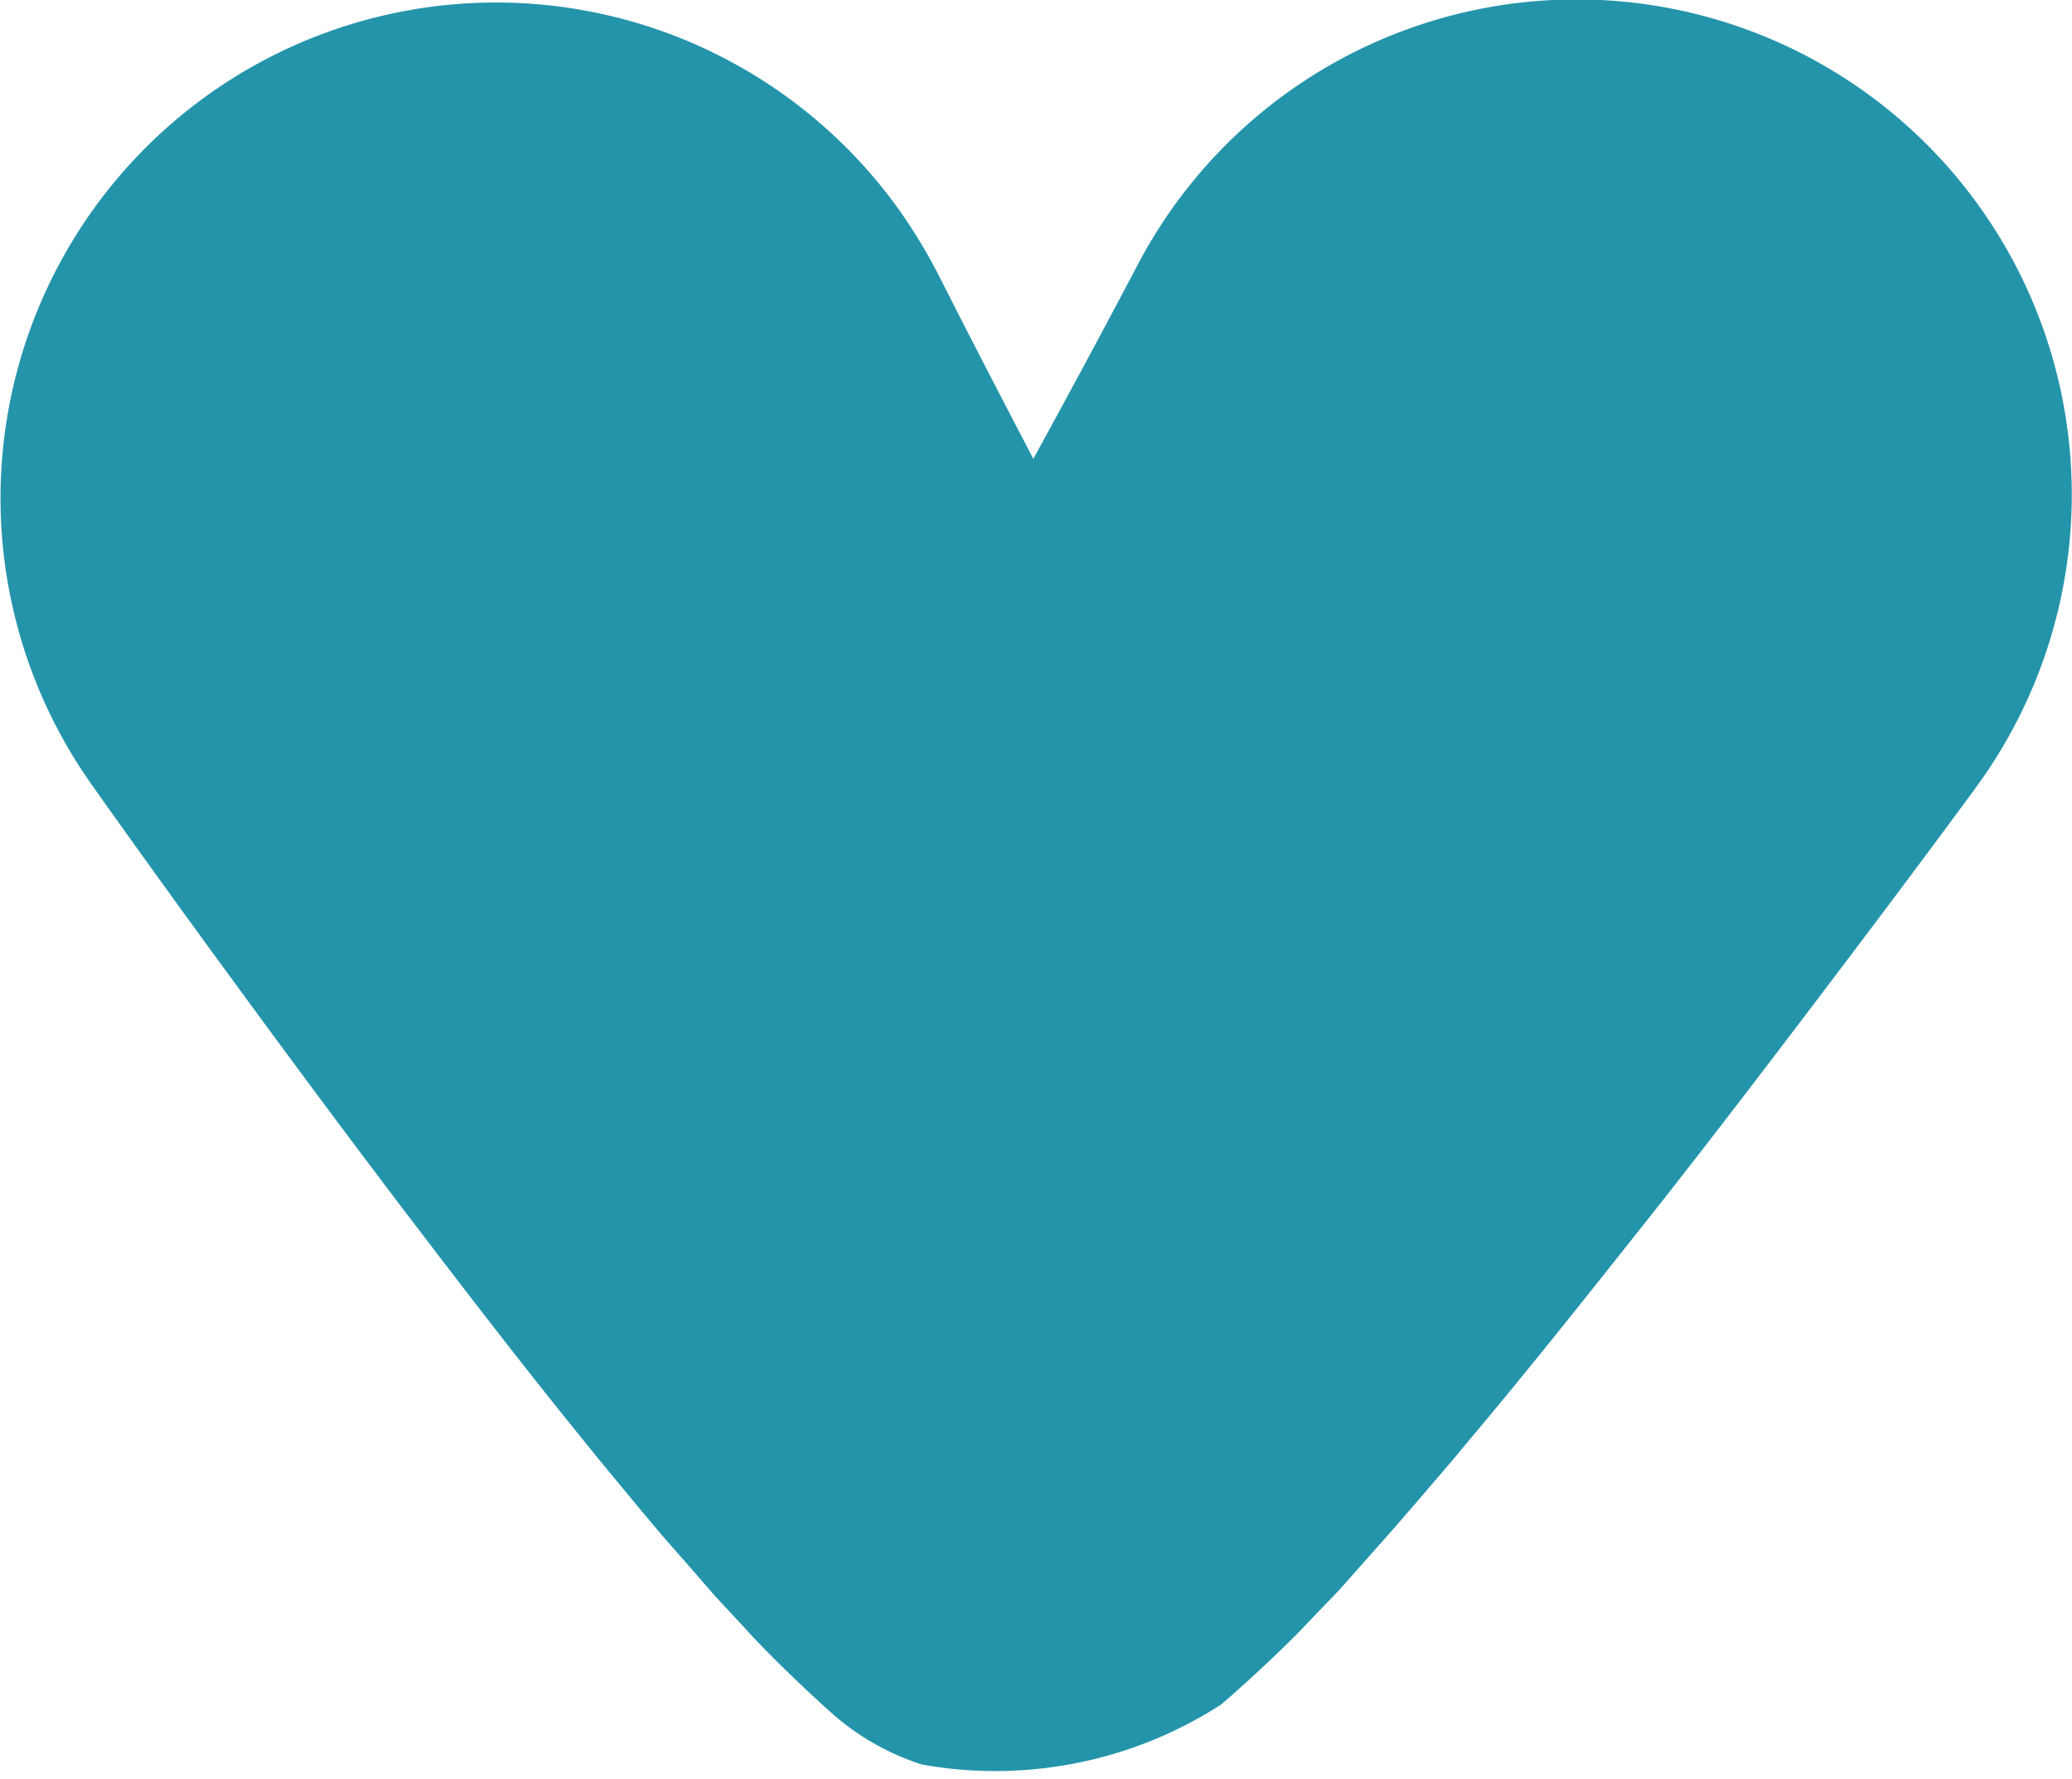
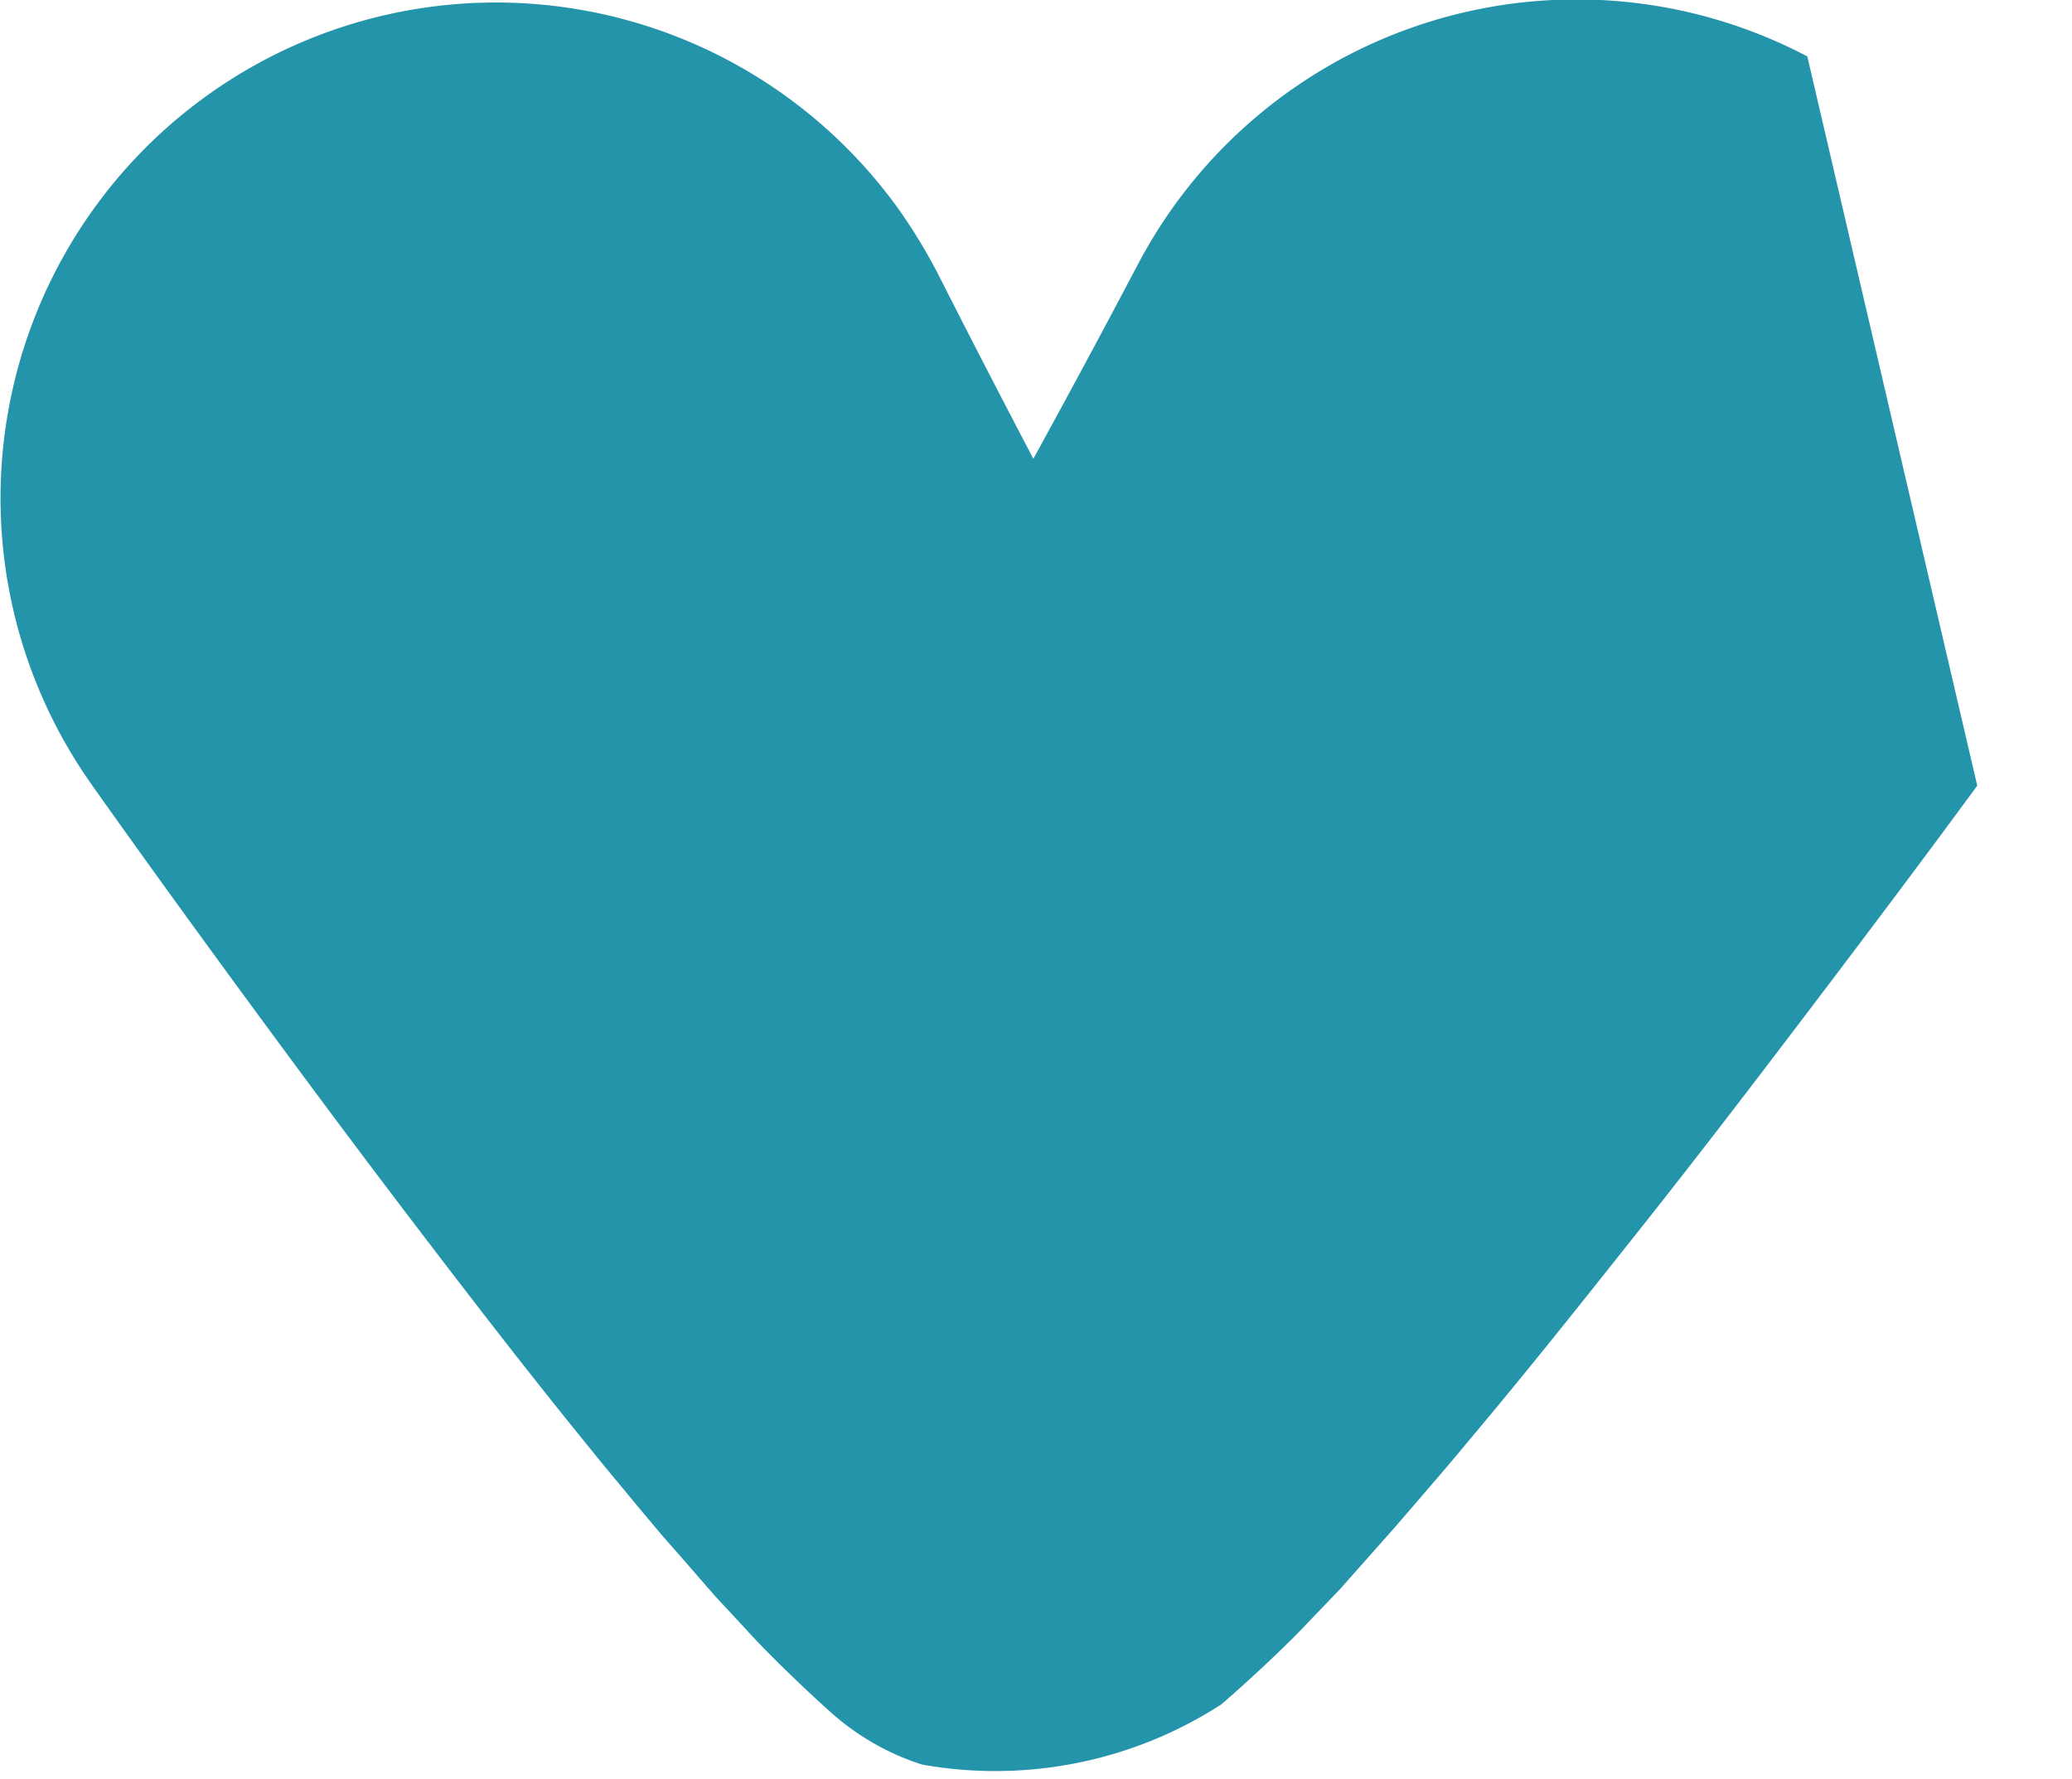
<svg xmlns="http://www.w3.org/2000/svg" width="15.656" height="13.438" viewBox="0 0 15.656 13.438">
  <defs>
    <style>
      .cls-1 {
        fill: #2494ab;
        fill-rule: evenodd;
      }
    </style>
  </defs>
-   <path id="icon" class="cls-1" d="M190,26.239a3.746,3.746,0,0,0-5.058,1.571c-0.252.479-.521,0.978-0.79,1.469-0.244-.466-0.488-0.937-0.717-1.39a4.131,4.131,0,0,0-.287-0.476,3.744,3.744,0,0,0-6.112,4.326l0.008,0.012c0.41,0.578.805,1.122,1.214,1.679s0.818,1.106,1.24,1.659,0.848,1.106,1.31,1.673c0.111,0.139.237,0.287,0.355,0.431l0.183,0.218,0.2,0.228,0.2,0.23,0.239,0.257c0.125,0.141.405,0.416,0.644,0.629a1.9,1.9,0,0,0,.682.388,3.147,3.147,0,0,0,2.262-.455c0.242-.209.527-0.48,0.654-0.618l0.243-.253,0.2-.226,0.2-.225,0.186-.215c0.12-.141.249-0.288,0.361-0.425,0.472-.56.9-1.1,1.338-1.652s0.85-1.091,1.266-1.639,0.823-1.088,1.242-1.658l0.021-.029A3.741,3.741,0,0,0,190,26.239Z" transform="translate(-176.344 -25.813)" />
+   <path id="icon" class="cls-1" d="M190,26.239a3.746,3.746,0,0,0-5.058,1.571c-0.252.479-.521,0.978-0.79,1.469-0.244-.466-0.488-0.937-0.717-1.39a4.131,4.131,0,0,0-.287-0.476,3.744,3.744,0,0,0-6.112,4.326l0.008,0.012c0.41,0.578.805,1.122,1.214,1.679s0.818,1.106,1.24,1.659,0.848,1.106,1.31,1.673c0.111,0.139.237,0.287,0.355,0.431l0.183,0.218,0.2,0.228,0.2,0.23,0.239,0.257c0.125,0.141.405,0.416,0.644,0.629a1.9,1.9,0,0,0,.682.388,3.147,3.147,0,0,0,2.262-.455c0.242-.209.527-0.48,0.654-0.618l0.243-.253,0.2-.226,0.2-.225,0.186-.215c0.12-.141.249-0.288,0.361-0.425,0.472-.56.9-1.1,1.338-1.652s0.85-1.091,1.266-1.639,0.823-1.088,1.242-1.658l0.021-.029Z" transform="translate(-176.344 -25.813)" />
</svg>